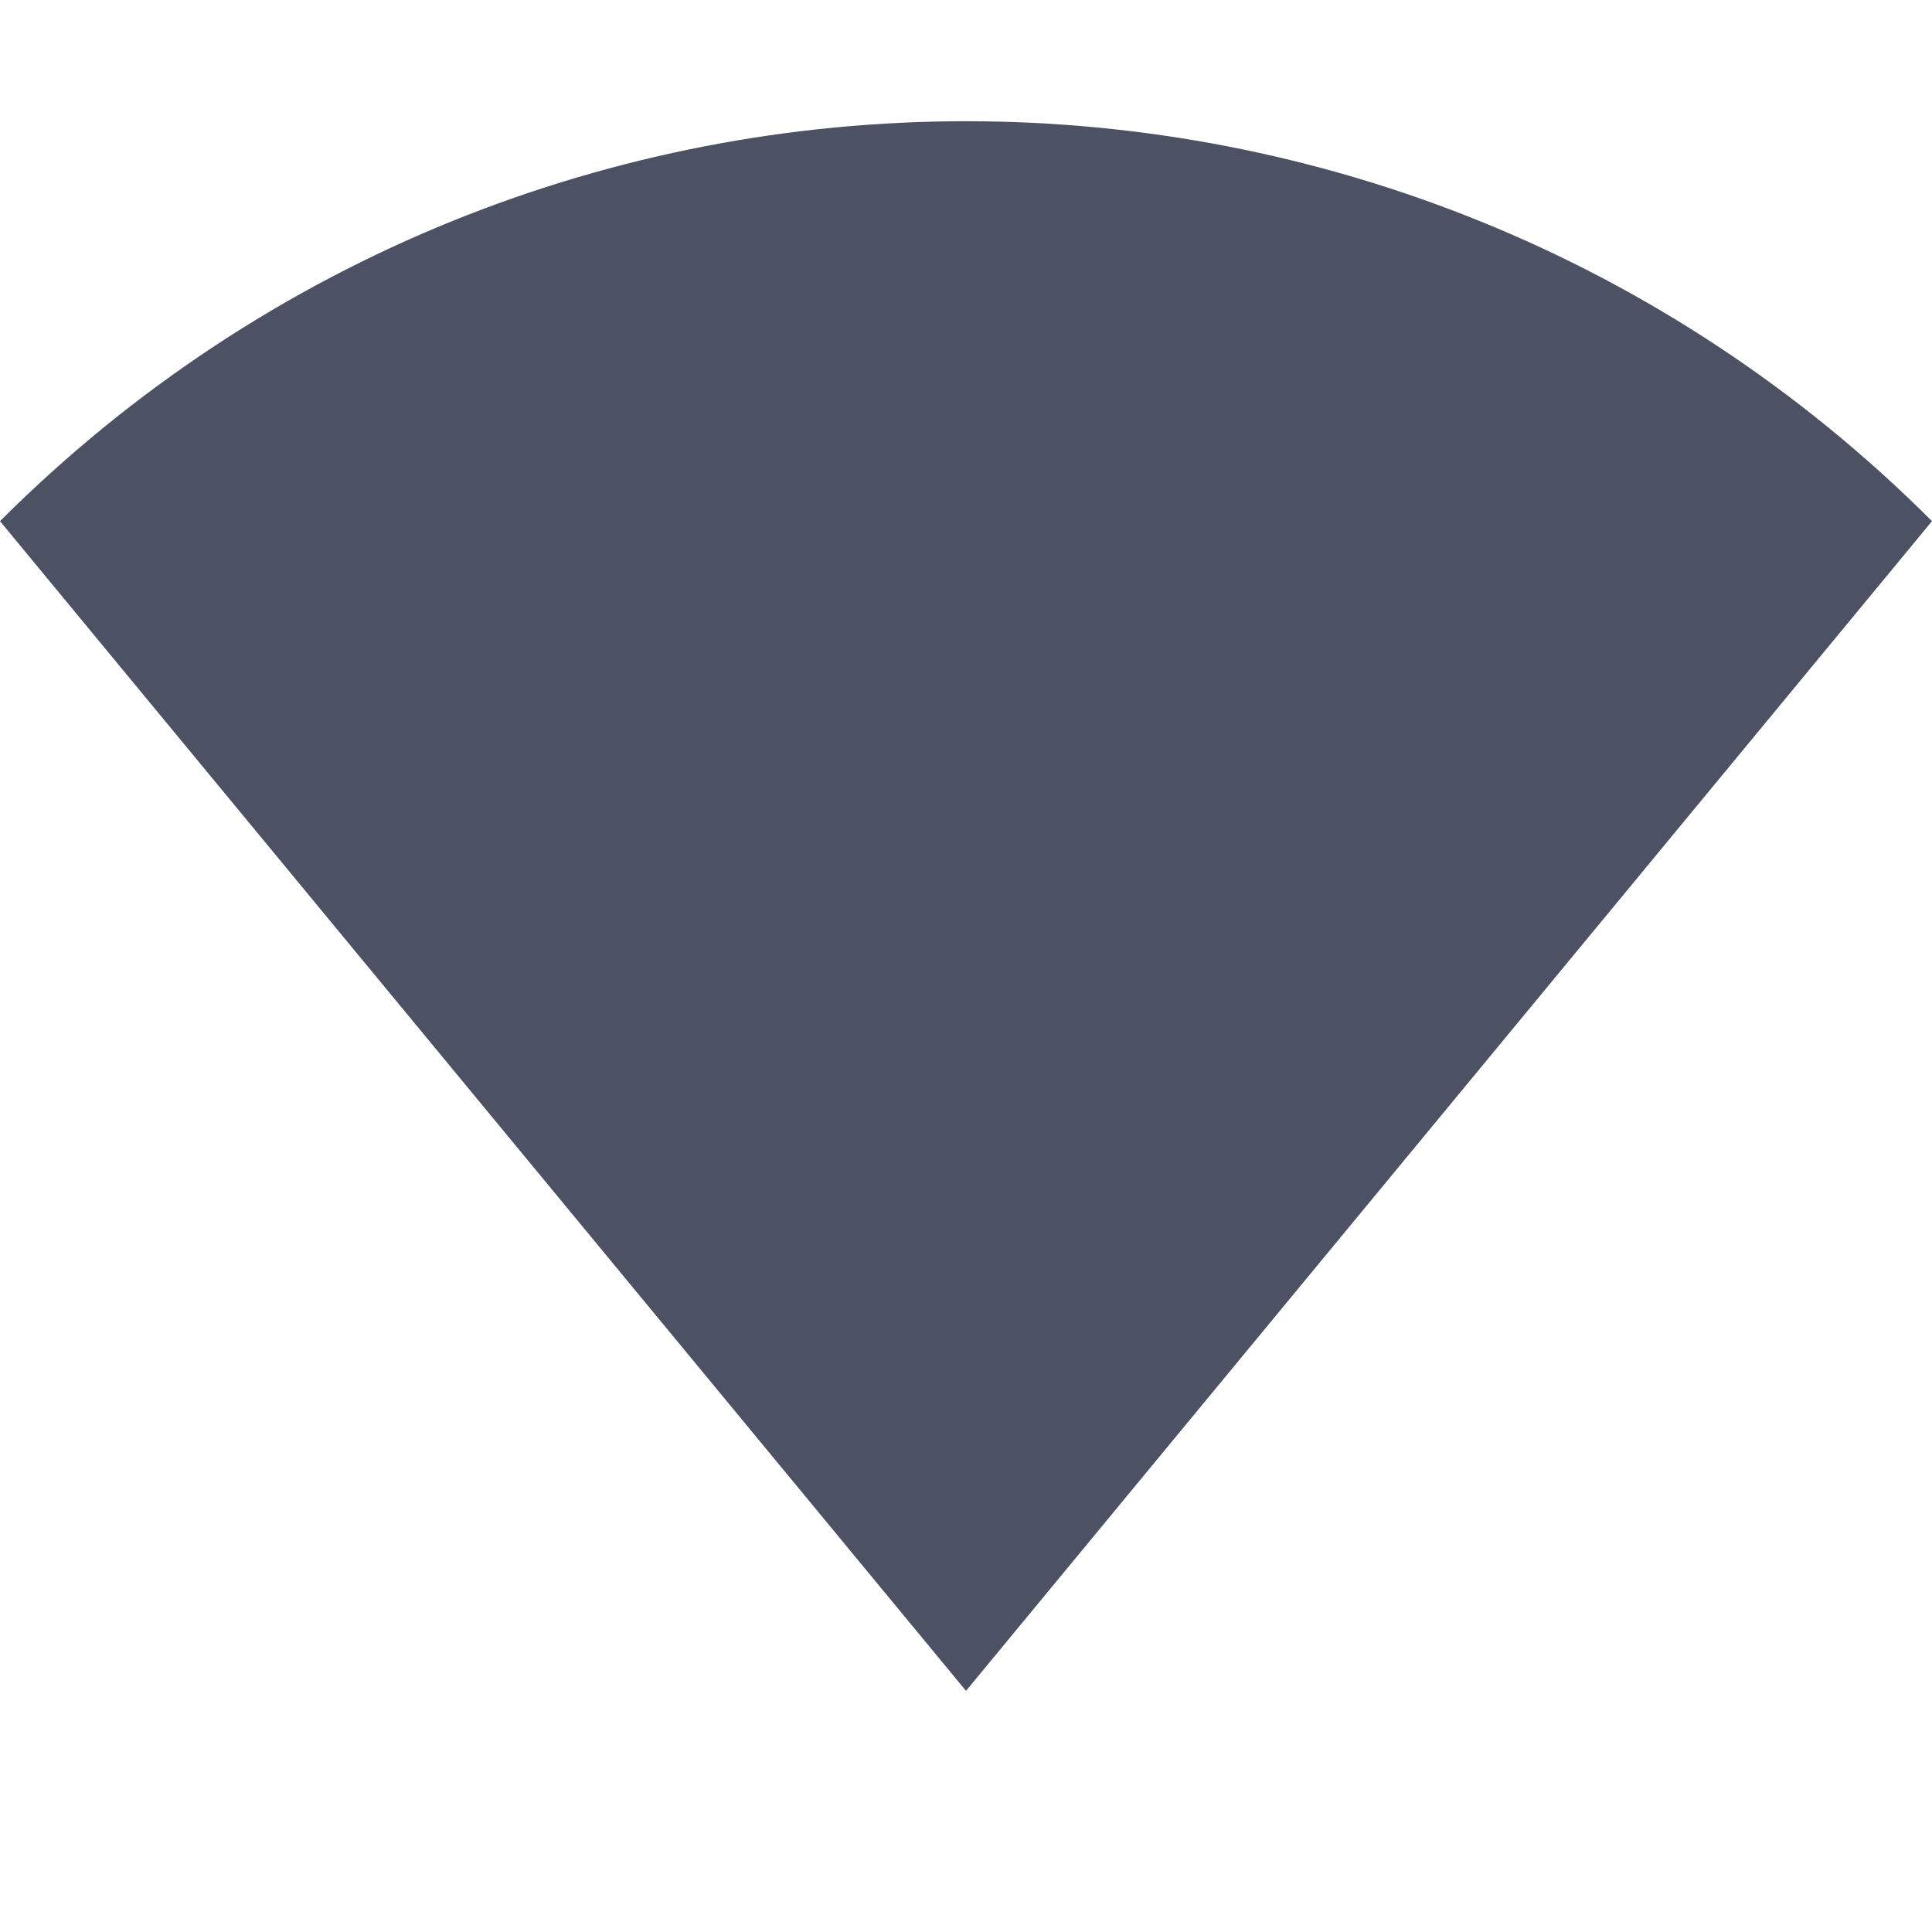
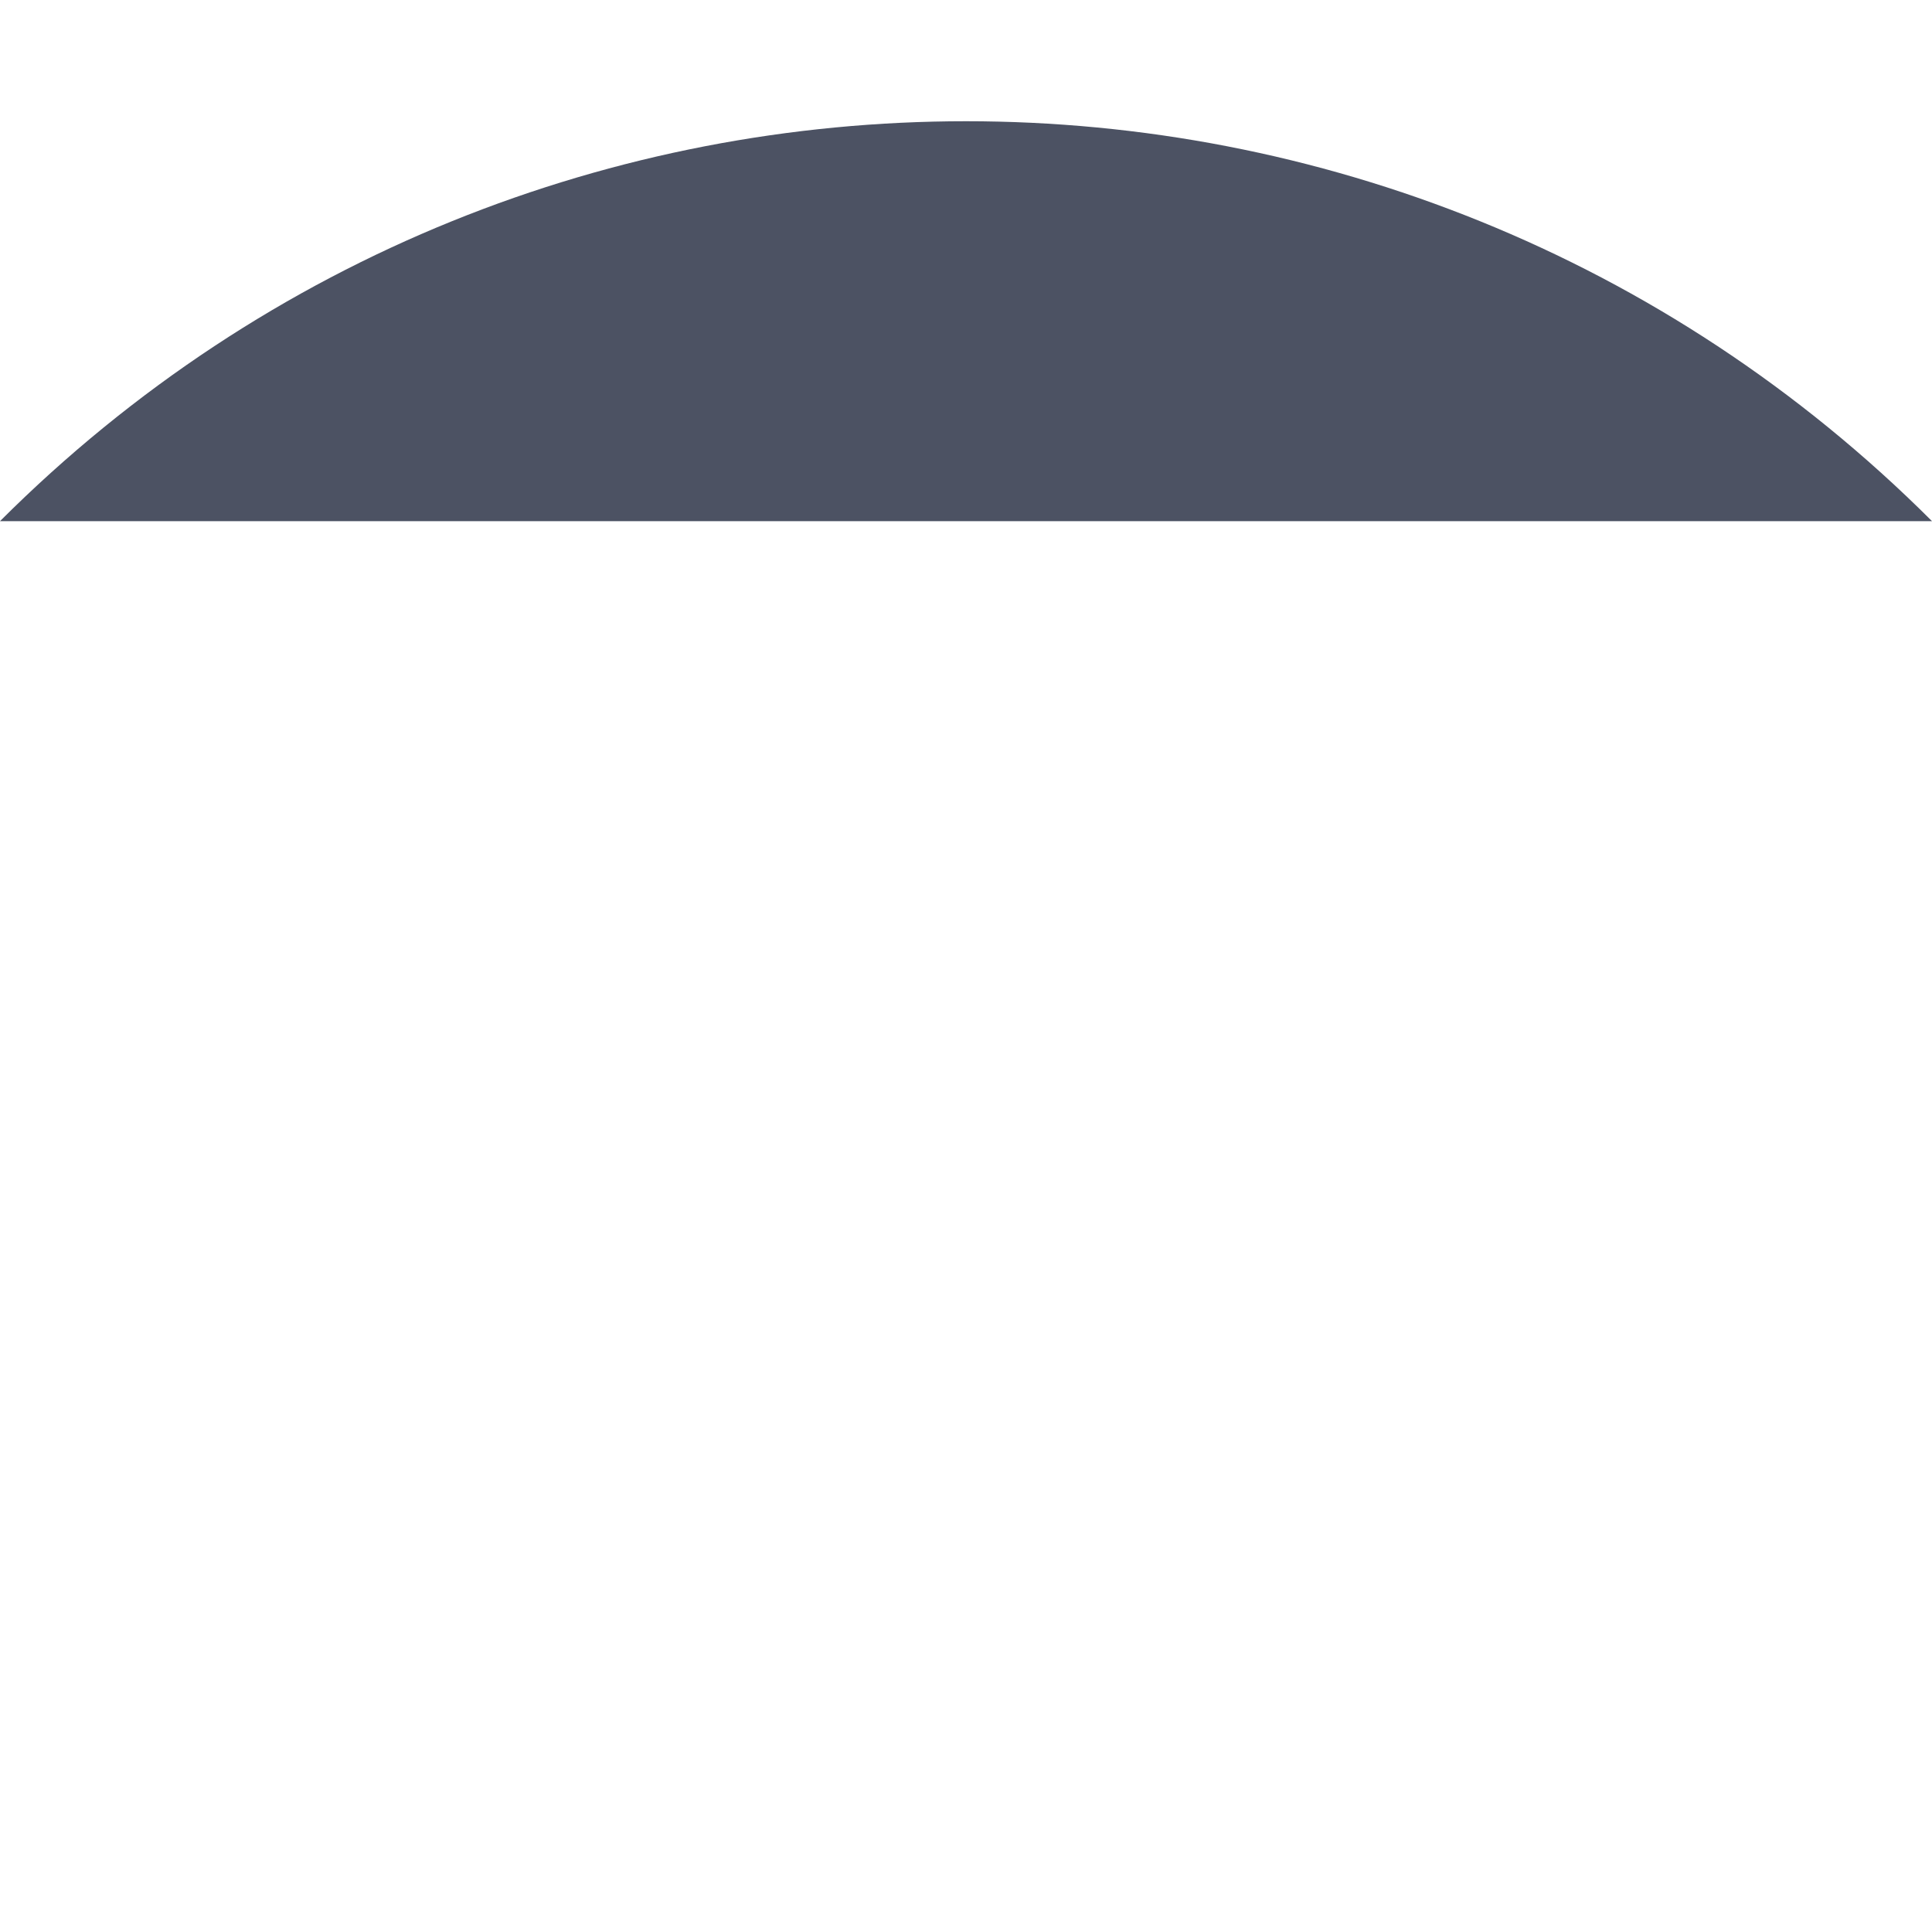
<svg xmlns="http://www.w3.org/2000/svg" width="16" height="16">
-   <path d="m 345.003,-610.682 c 4.418,-4.416 11.582,-4.416 16,0 l -8,9.687 z" fill="#4c5263" transform="translate(-345.003 614.998)" />
+   <path d="m 345.003,-610.682 c 4.418,-4.416 11.582,-4.416 16,0 z" fill="#4c5263" transform="translate(-345.003 614.998)" />
</svg>